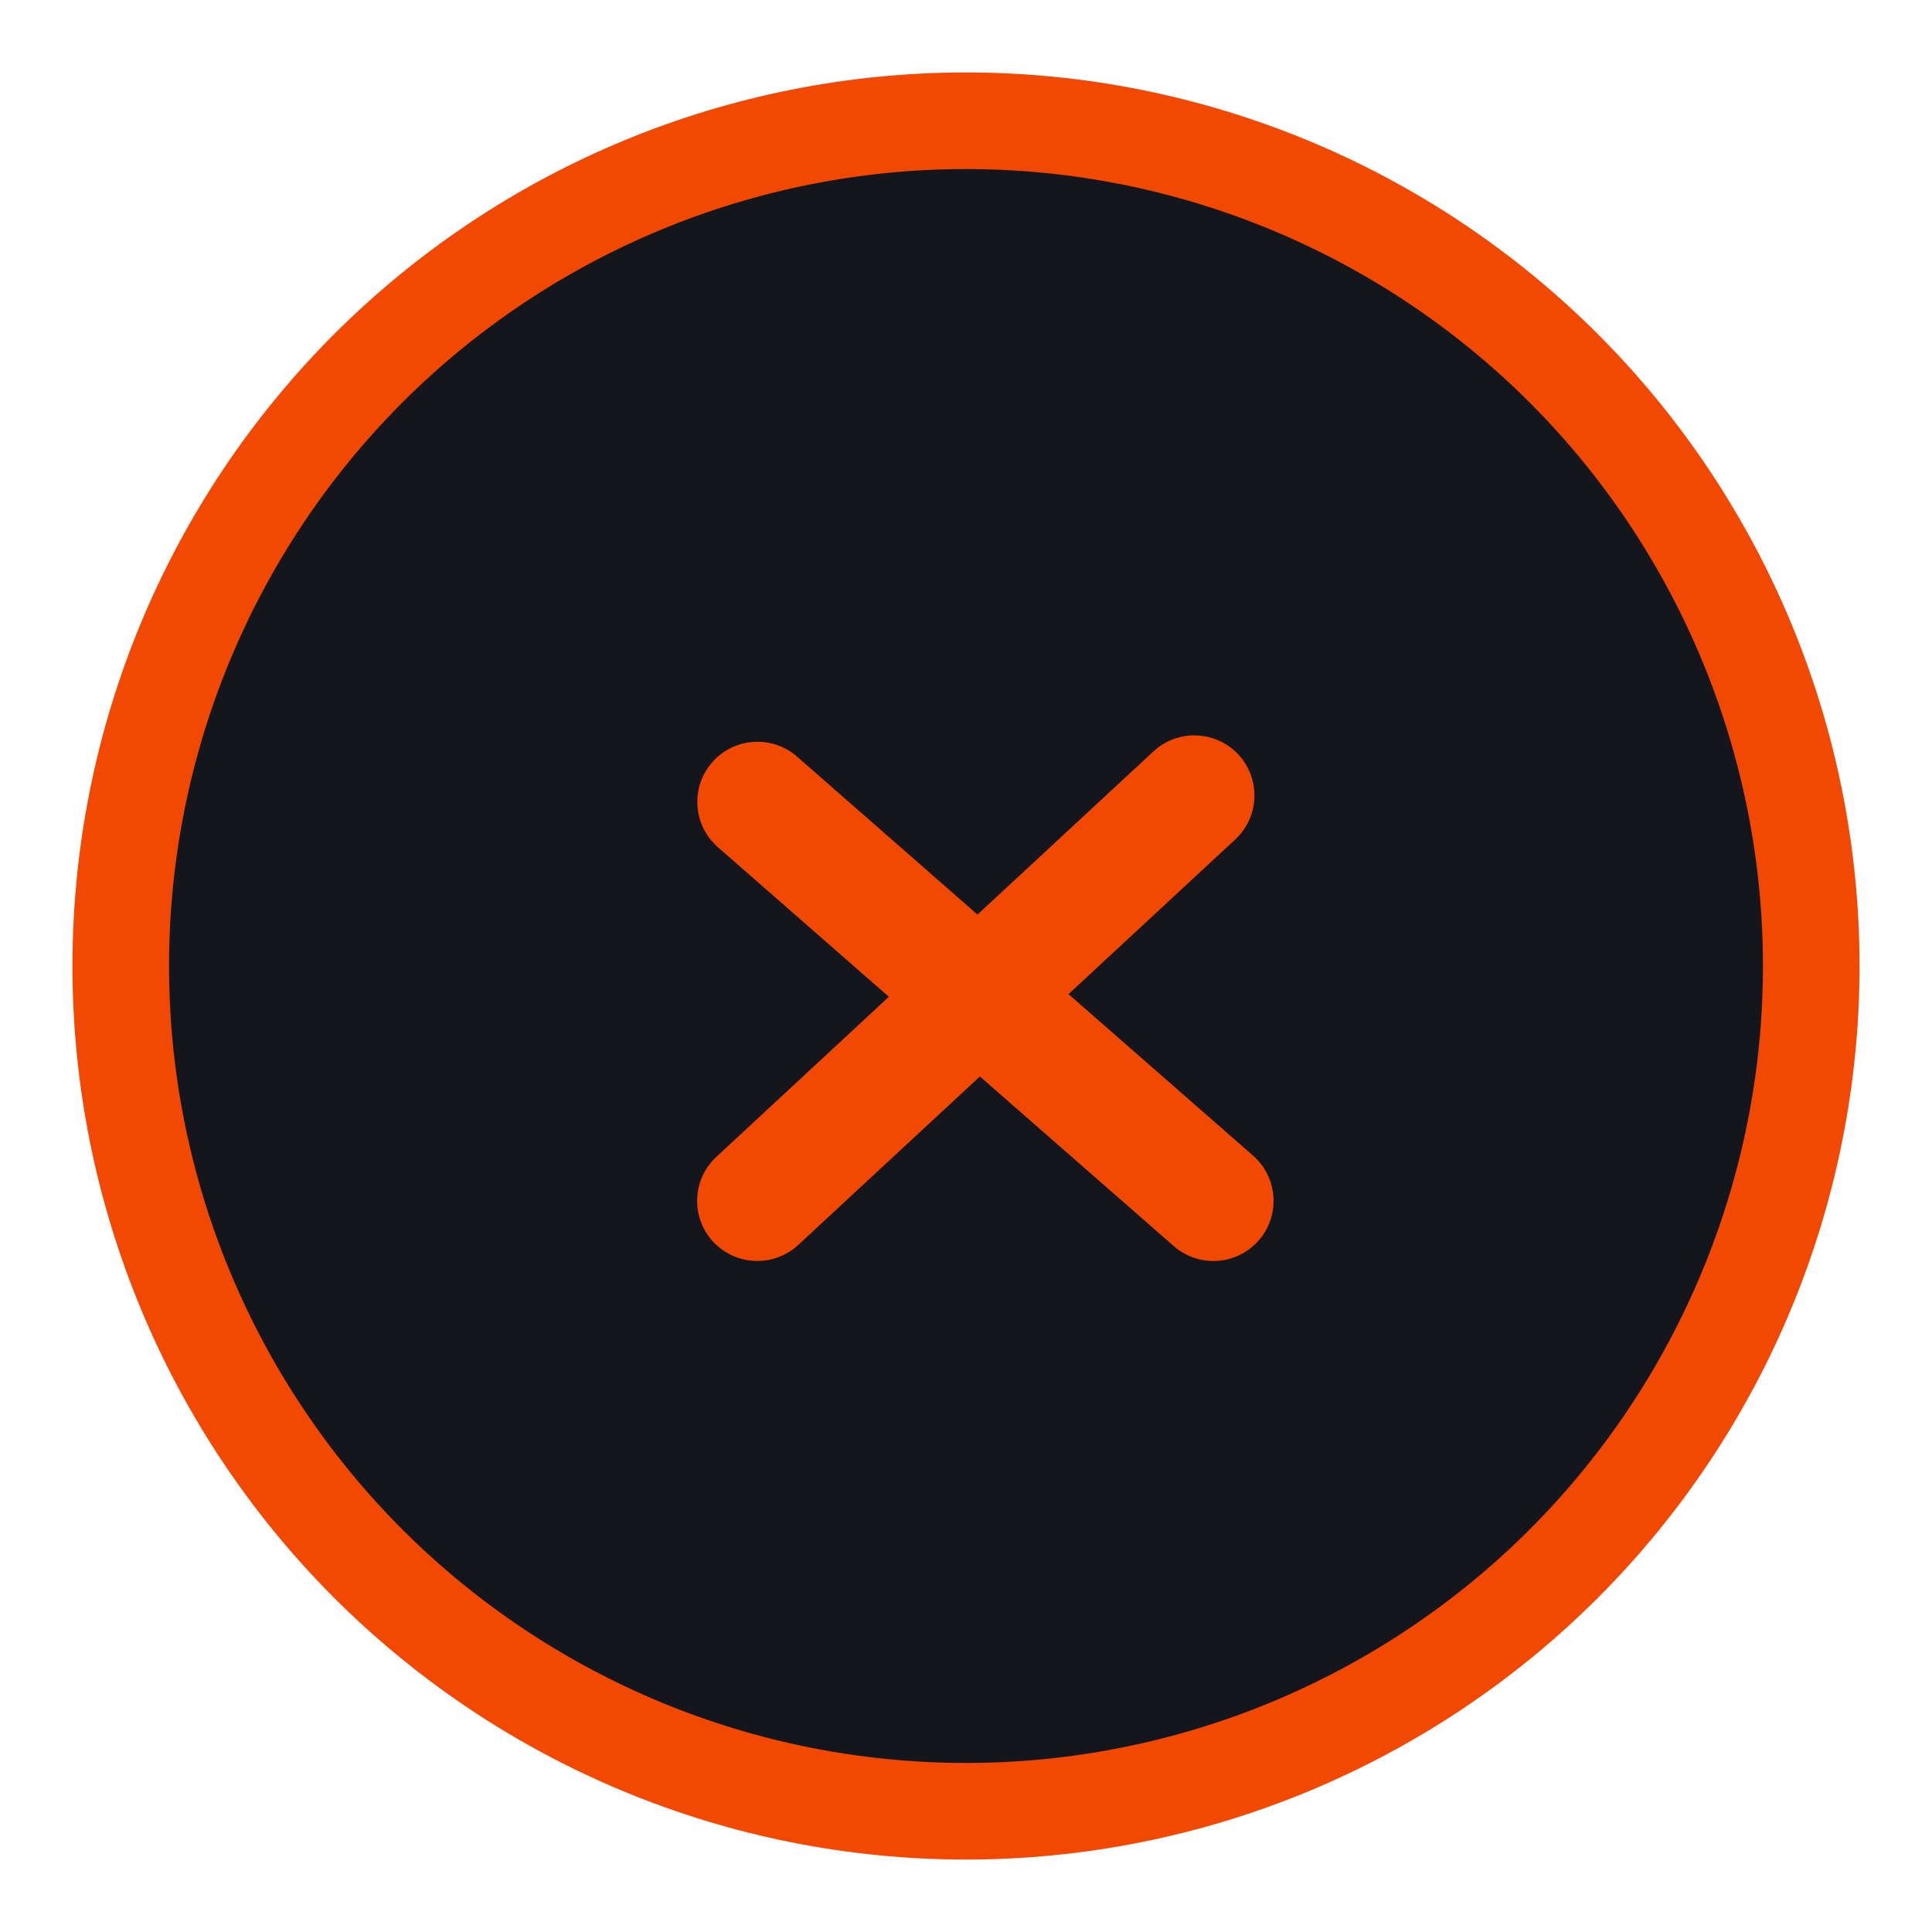
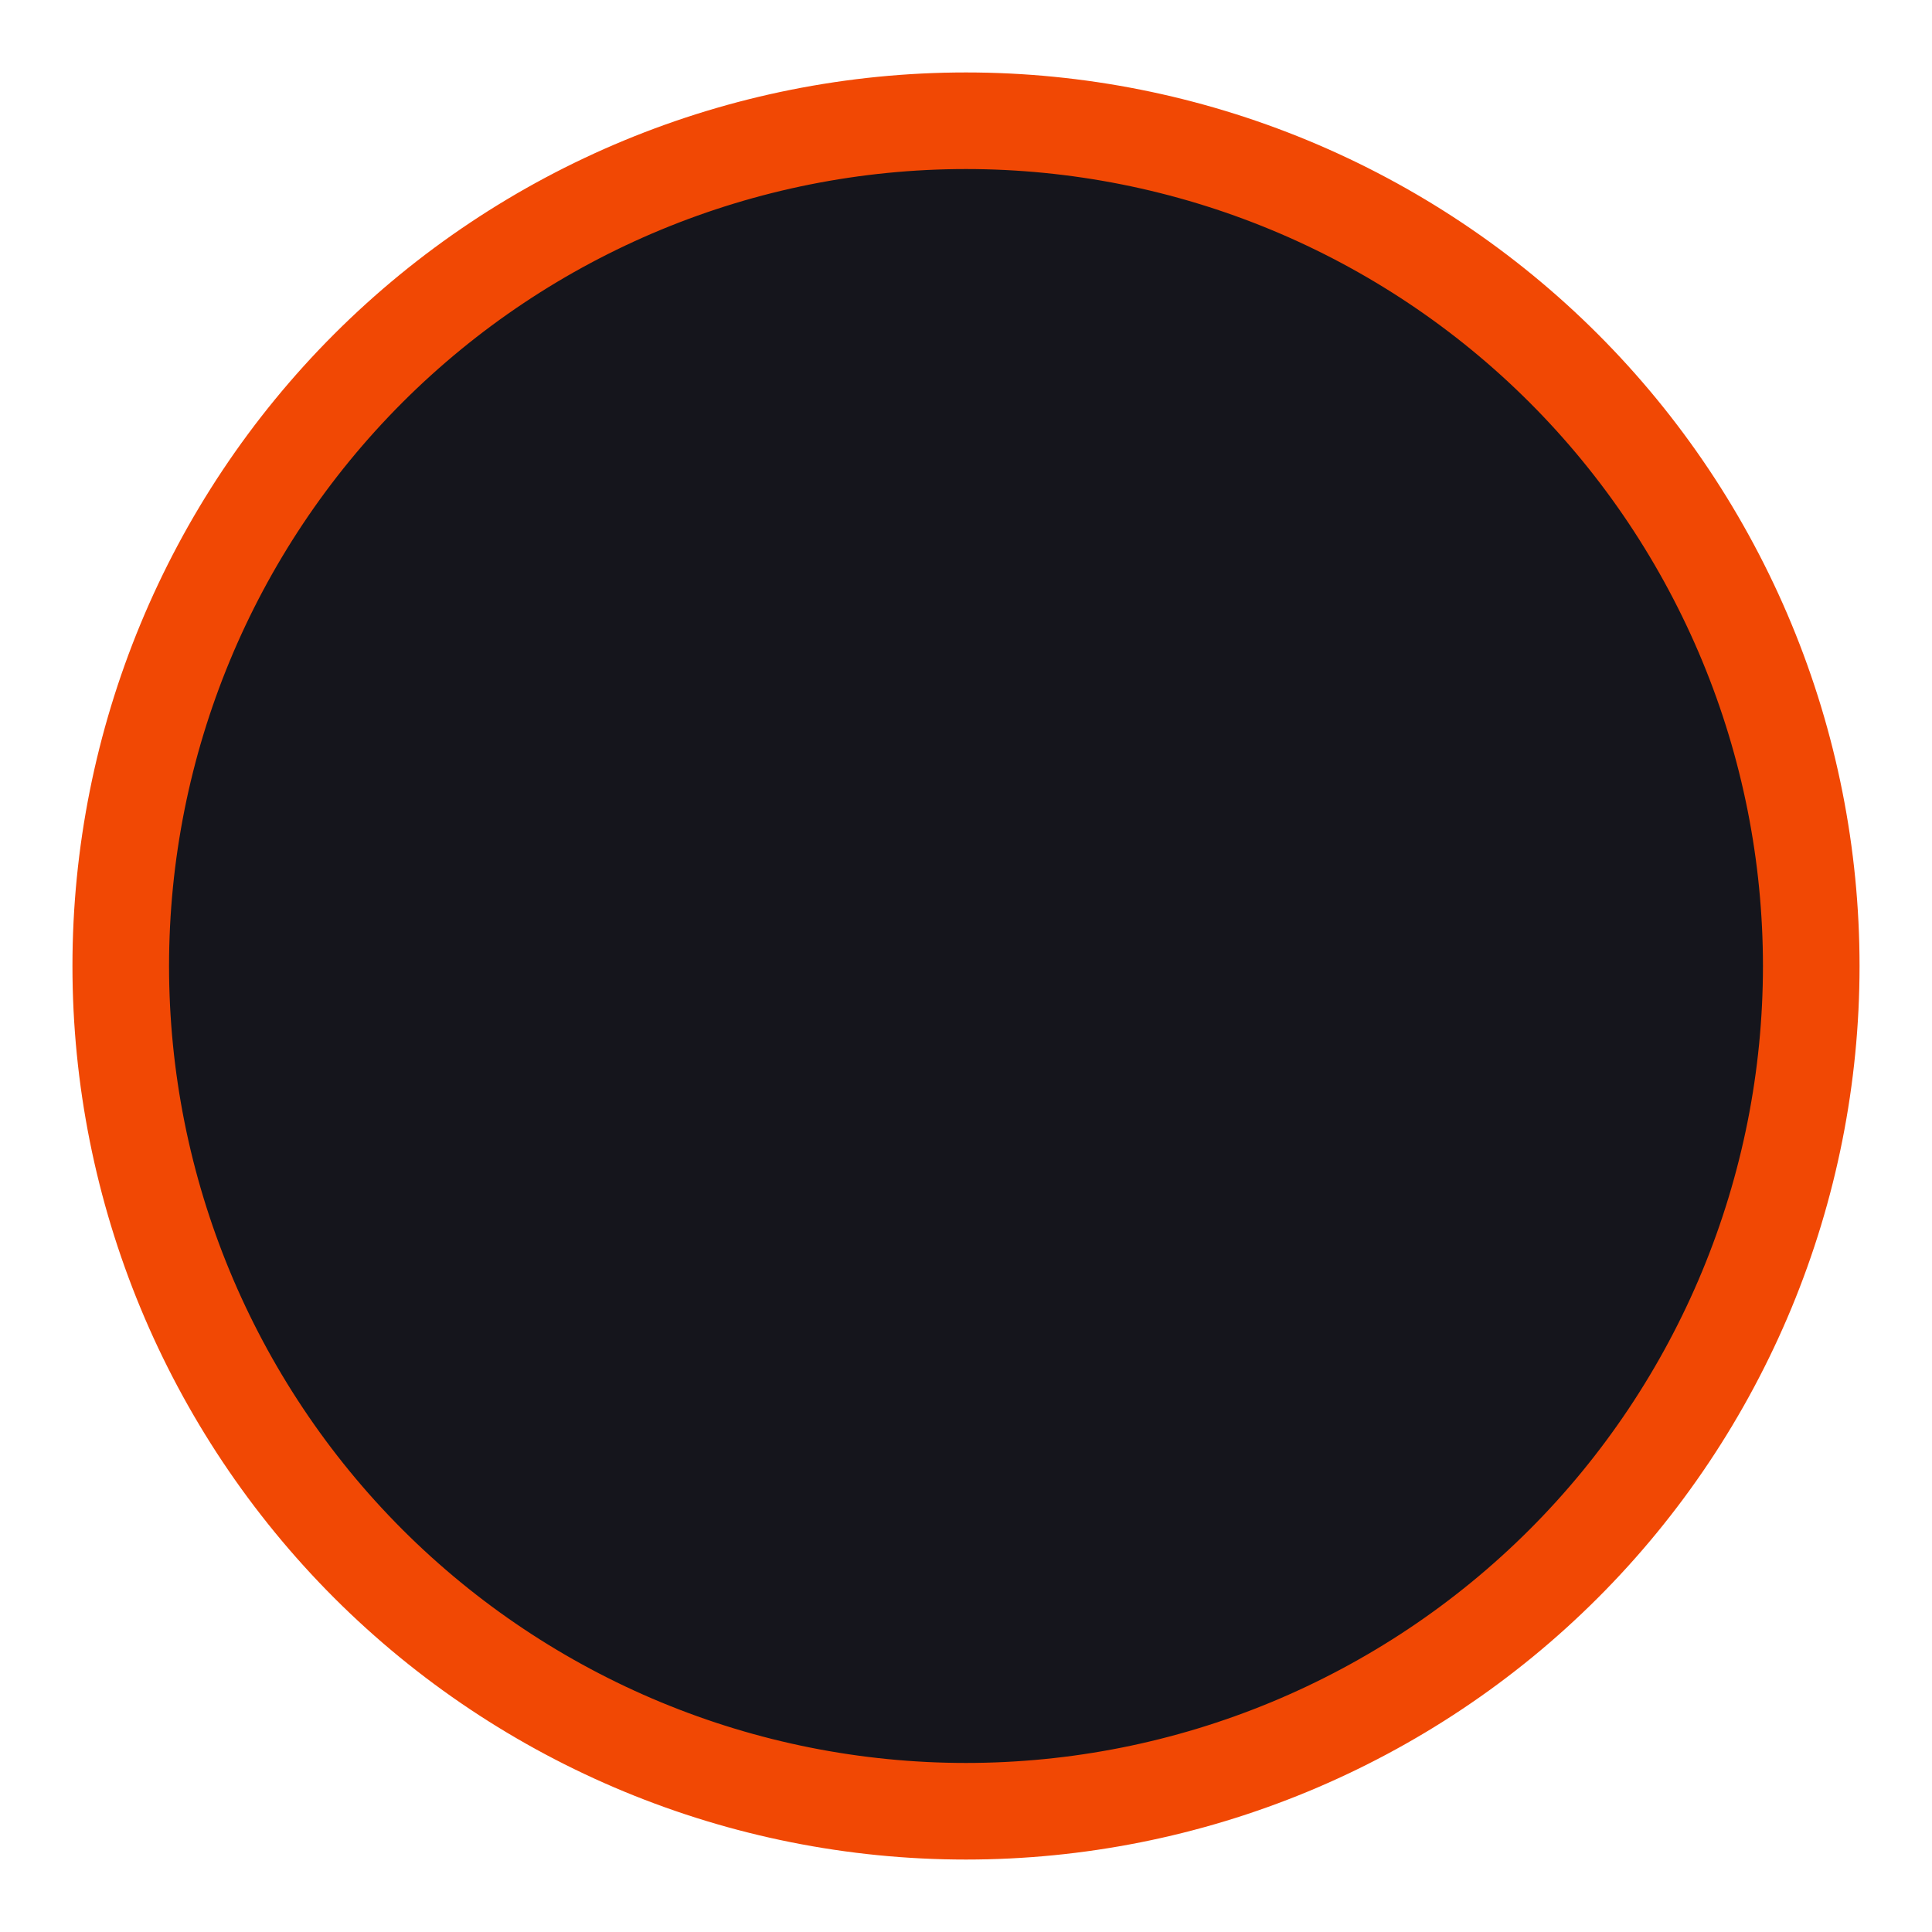
<svg xmlns="http://www.w3.org/2000/svg" width="16" height="16" viewBox="0 0 16 16" fill="none">
  <path d="M8 15C8.919 15 9.829 14.819 10.679 14.467C11.528 14.115 12.3 13.6 12.95 12.95C13.6 12.3 14.115 11.528 14.467 10.679C14.819 9.829 15 8.919 15 8C15 7.081 14.819 6.17 14.467 5.321C14.115 4.472 13.6 3.7 12.95 3.05C12.3 2.4 11.528 1.885 10.679 1.533C9.829 1.181 8.919 1 8 1C6.143 1 4.363 1.738 3.05 3.05C1.738 4.363 1 6.143 1 8C1 9.857 1.738 11.637 3.05 12.95C4.363 14.262 6.143 15 8 15Z" fill="#15151C" stroke="#F14804" stroke-width="0.8" stroke-linecap="round" stroke-linejoin="round" />
-   <path fill-rule="evenodd" clip-rule="evenodd" d="M10.229 6.953C10.431 6.766 10.443 6.451 10.256 6.249C10.069 6.048 9.753 6.036 9.552 6.223L8.095 7.574L6.601 6.266C6.394 6.085 6.079 6.106 5.898 6.313C5.717 6.52 5.738 6.835 5.945 7.016L7.361 8.255L5.933 9.58C5.731 9.767 5.719 10.082 5.906 10.284C6.094 10.485 6.409 10.497 6.611 10.31L8.115 8.915L9.721 10.32C9.928 10.501 10.243 10.48 10.424 10.273C10.605 10.066 10.584 9.751 10.377 9.57L8.849 8.233L10.229 6.953Z" fill="#F14804" />
</svg>